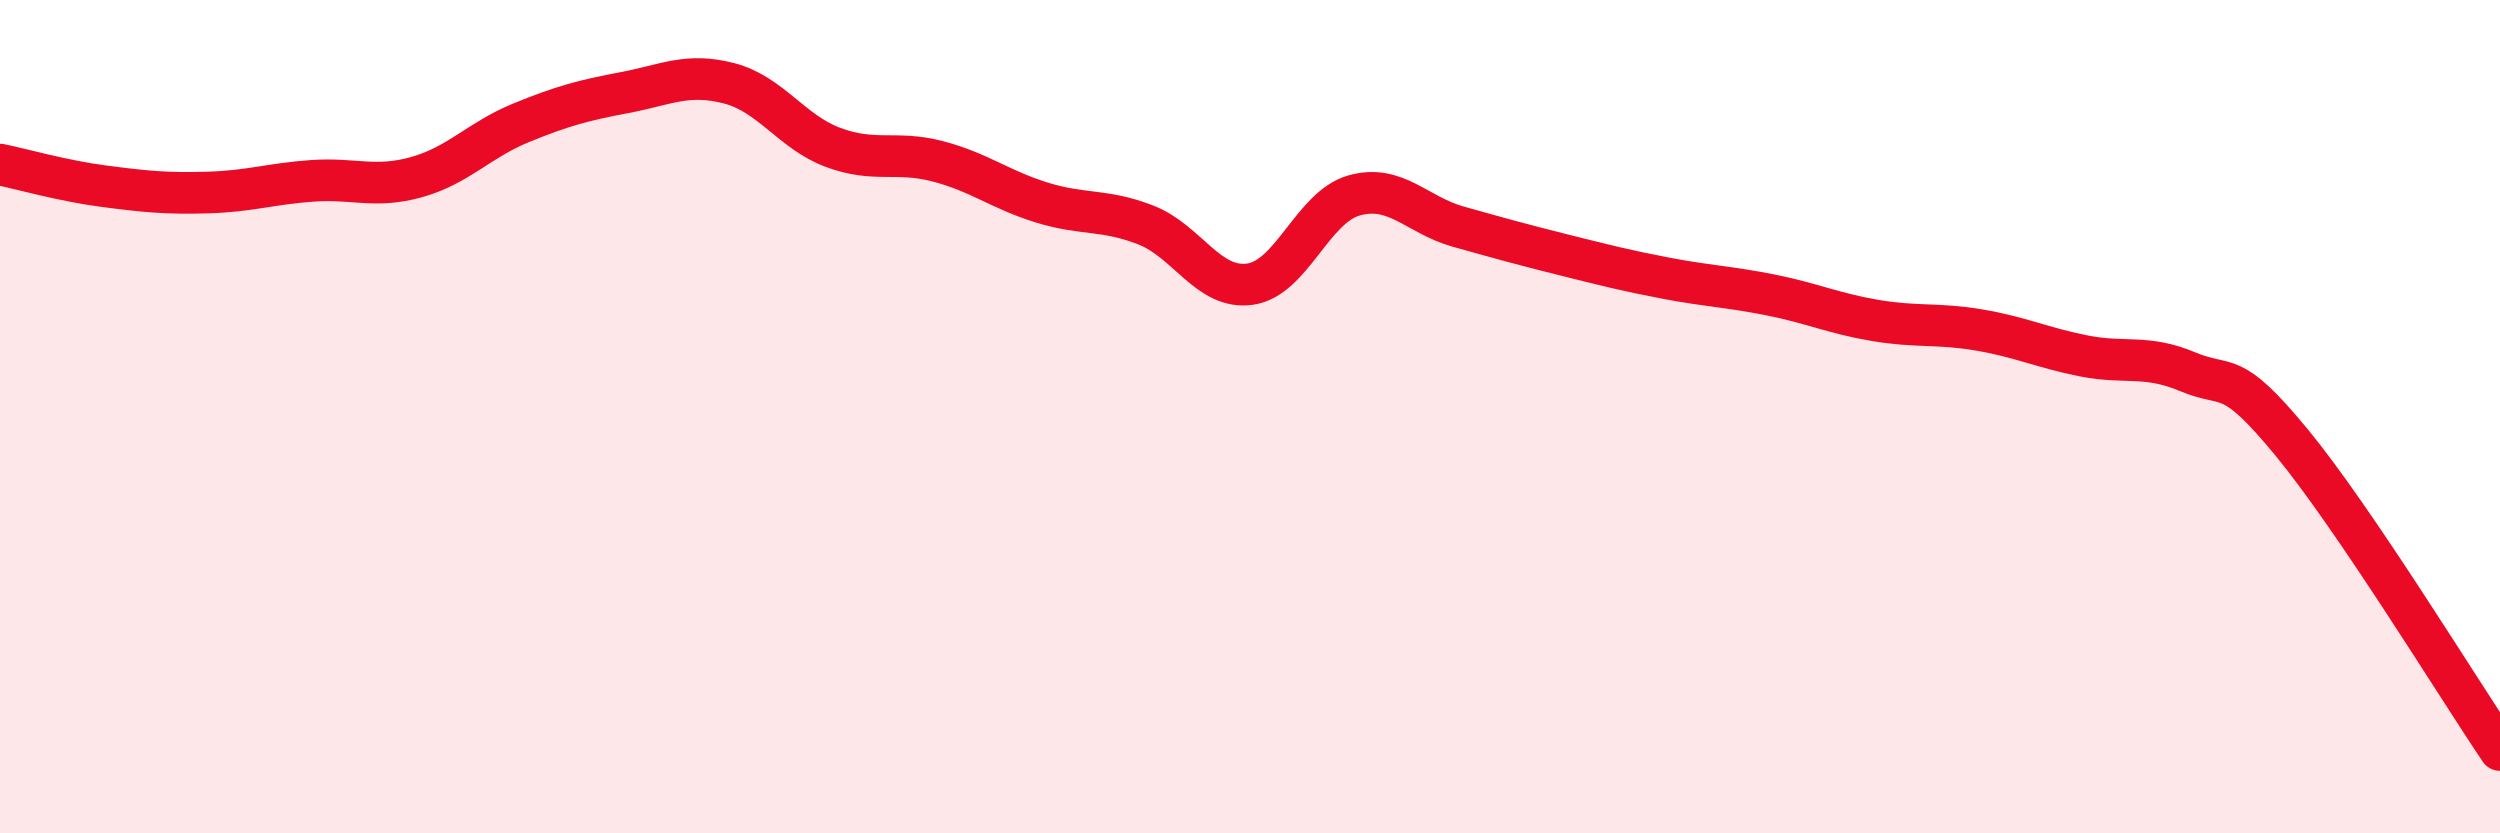
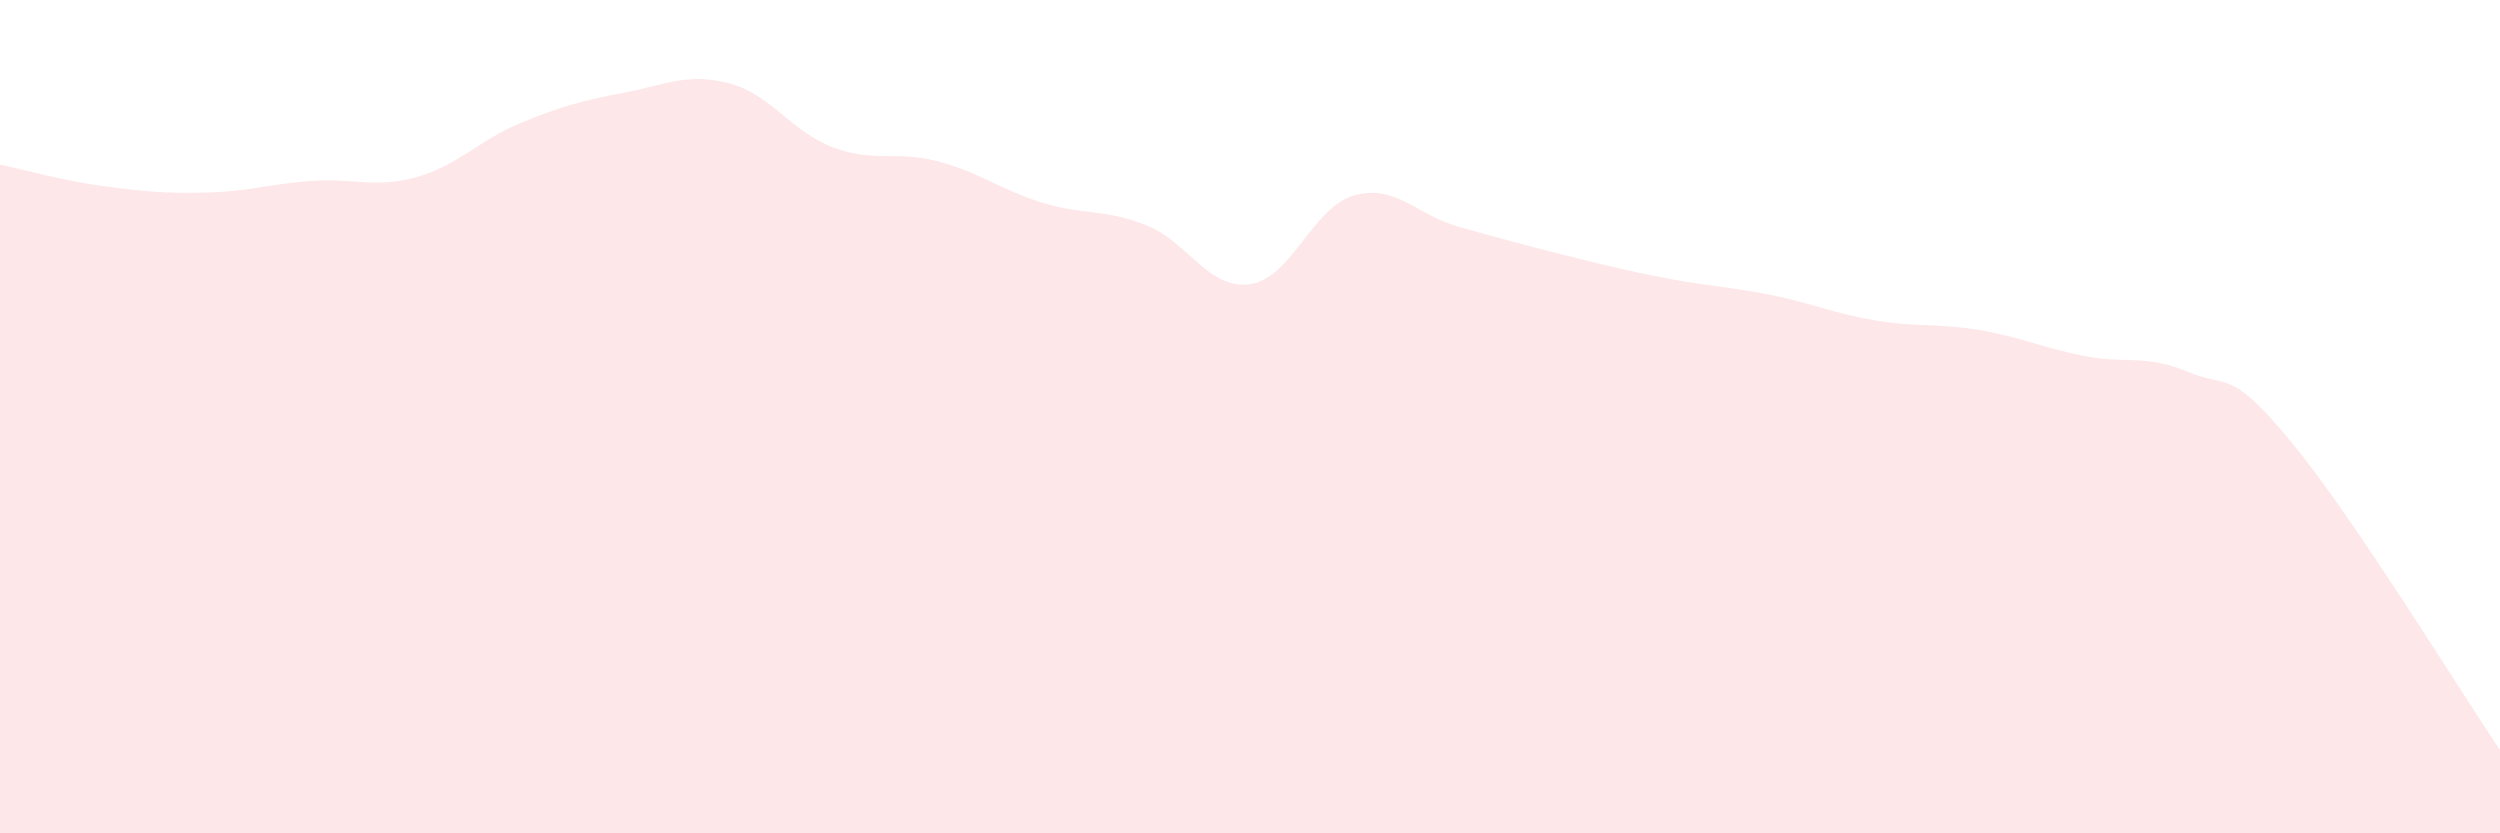
<svg xmlns="http://www.w3.org/2000/svg" width="60" height="20" viewBox="0 0 60 20">
  <path d="M 0,3.95 C 0.5,4.05 1.5,4.34 2.5,4.47 C 3.5,4.6 4,4.65 5,4.62 C 6,4.59 6.5,4.41 7.5,4.34 C 8.5,4.27 9,4.53 10,4.25 C 11,3.97 11.5,3.36 12.5,2.95 C 13.5,2.54 14,2.41 15,2.22 C 16,2.03 16.5,1.74 17.5,2 C 18.5,2.26 19,3.17 20,3.54 C 21,3.91 21.5,3.61 22.5,3.87 C 23.5,4.13 24,4.55 25,4.86 C 26,5.17 26.5,5.01 27.5,5.4 C 28.5,5.79 29,6.96 30,6.82 C 31,6.68 31.5,4.97 32.5,4.69 C 33.5,4.41 34,5.16 35,5.44 C 36,5.72 36.5,5.86 37.5,6.11 C 38.5,6.36 39,6.49 40,6.68 C 41,6.87 41.5,6.88 42.5,7.08 C 43.5,7.28 44,7.52 45,7.69 C 46,7.86 46.5,7.75 47.5,7.92 C 48.5,8.09 49,8.34 50,8.54 C 51,8.74 51.5,8.5 52.5,8.92 C 53.5,9.34 53.5,8.8 55,10.62 C 56.5,12.44 59,16.52 60,18L60 20L0 20Z" fill="#EB0A25" opacity="0.1" stroke-linecap="round" stroke-linejoin="round" />
-   <path d="M 0,3.95 C 0.5,4.05 1.5,4.34 2.5,4.47 C 3.5,4.6 4,4.65 5,4.62 C 6,4.59 6.5,4.41 7.5,4.34 C 8.5,4.27 9,4.53 10,4.25 C 11,3.97 11.5,3.36 12.5,2.95 C 13.5,2.54 14,2.41 15,2.22 C 16,2.03 16.5,1.74 17.5,2 C 18.5,2.26 19,3.17 20,3.54 C 21,3.91 21.5,3.61 22.5,3.87 C 23.5,4.13 24,4.55 25,4.86 C 26,5.17 26.5,5.01 27.5,5.4 C 28.5,5.79 29,6.96 30,6.82 C 31,6.68 31.5,4.97 32.5,4.69 C 33.5,4.41 34,5.16 35,5.44 C 36,5.72 36.5,5.86 37.5,6.11 C 38.5,6.36 39,6.49 40,6.68 C 41,6.87 41.5,6.88 42.5,7.08 C 43.5,7.28 44,7.52 45,7.69 C 46,7.86 46.5,7.75 47.5,7.92 C 48.5,8.09 49,8.34 50,8.54 C 51,8.74 51.5,8.5 52.5,8.92 C 53.5,9.34 53.5,8.8 55,10.62 C 56.5,12.44 59,16.52 60,18" stroke="#EB0A25" stroke-width="1" fill="none" stroke-linecap="round" stroke-linejoin="round" />
</svg>